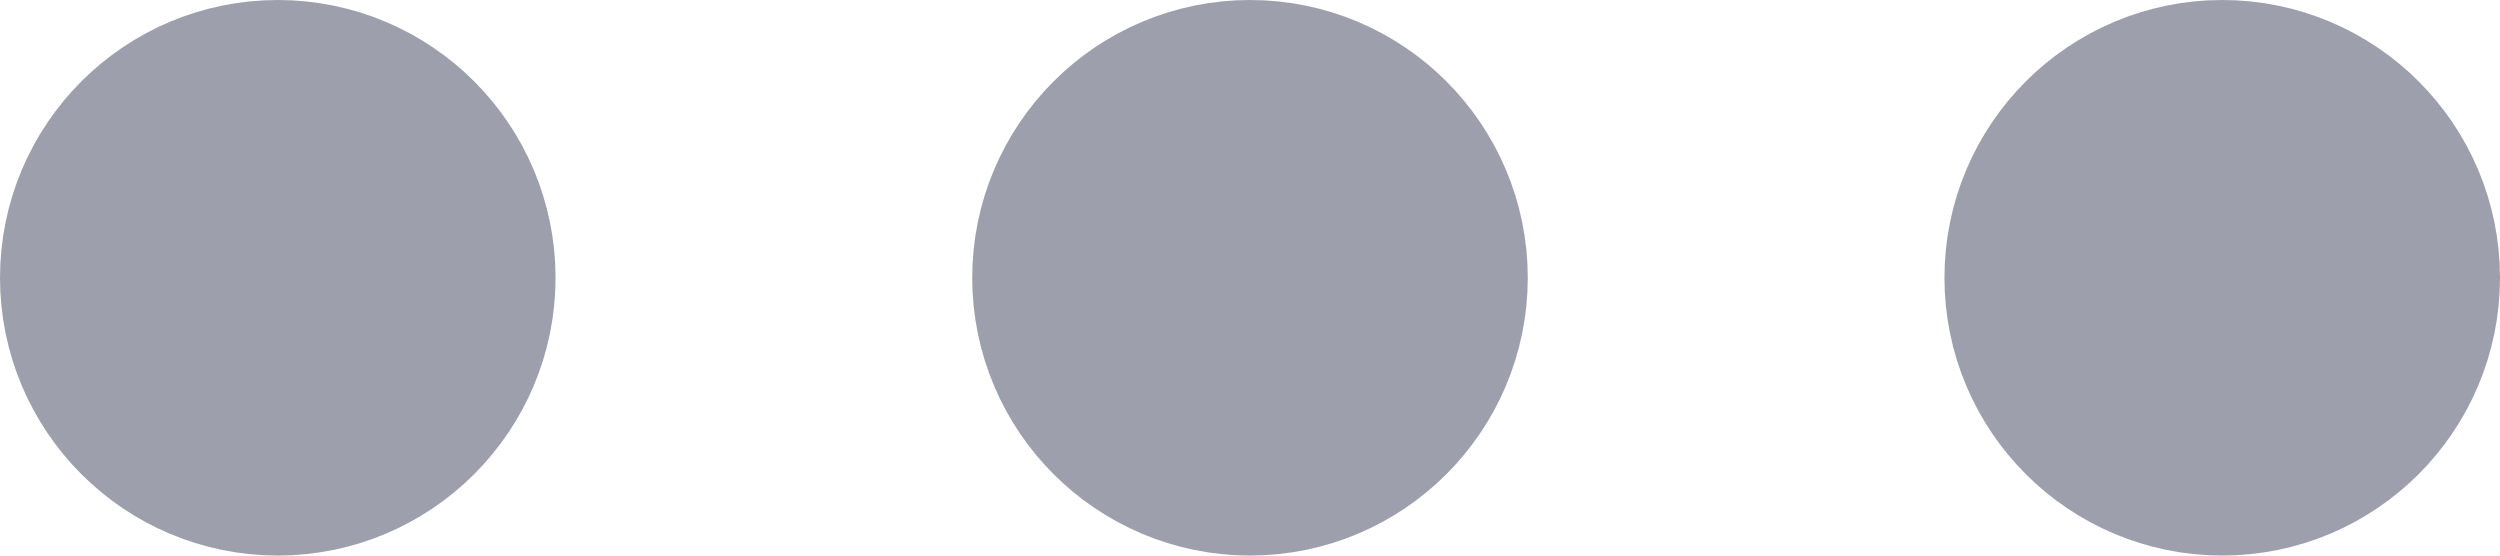
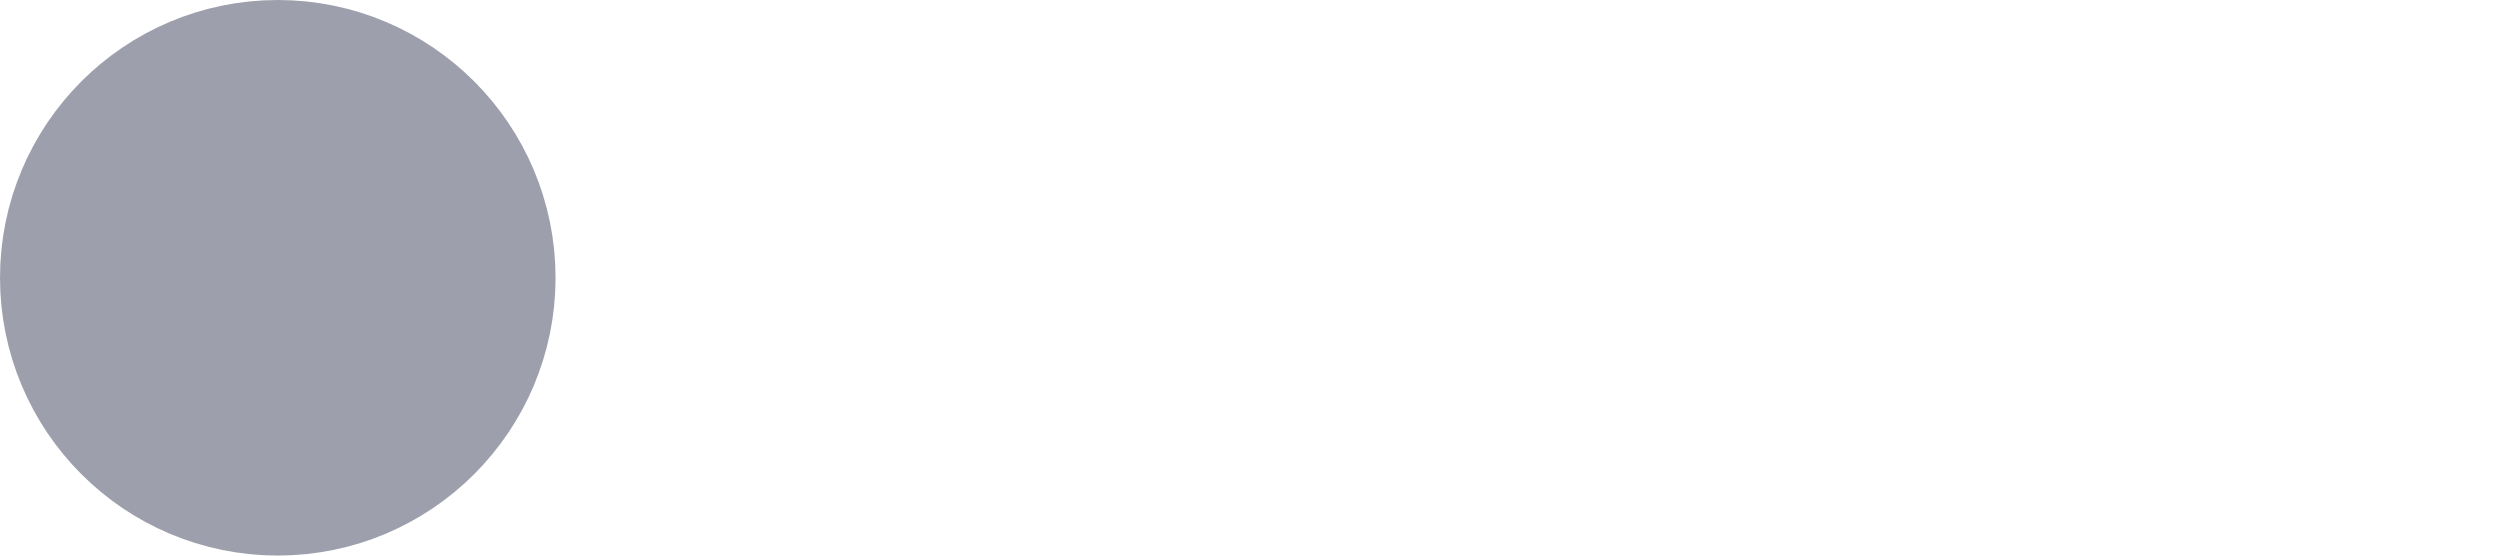
<svg xmlns="http://www.w3.org/2000/svg" fill="none" height="4" viewBox="0 0 18 4" width="18">
-   <path d="M9 3C9.552 3 10 2.552 10 2C10 1.448 9.552 1 9 1C8.448 1 8 1.448 8 2C8 2.552 8.448 3 9 3Z" stroke="#9DA0AC" stroke-linecap="round" stroke-linejoin="round" stroke-width="2" />
-   <path d="M16 3C16.552 3 17 2.552 17 2C17 1.448 16.552 1 16 1C15.448 1 15 1.448 15 2C15 2.552 15.448 3 16 3Z" stroke="#9DA0AC" stroke-linecap="round" stroke-linejoin="round" stroke-width="2" />
  <path d="M2 3C2.552 3 3 2.552 3 2C3 1.448 2.552 1 2 1C1.448 1 1 1.448 1 2C1 2.552 1.448 3 2 3Z" stroke="#9DA0AC" stroke-linecap="round" stroke-linejoin="round" stroke-width="2" />
</svg>